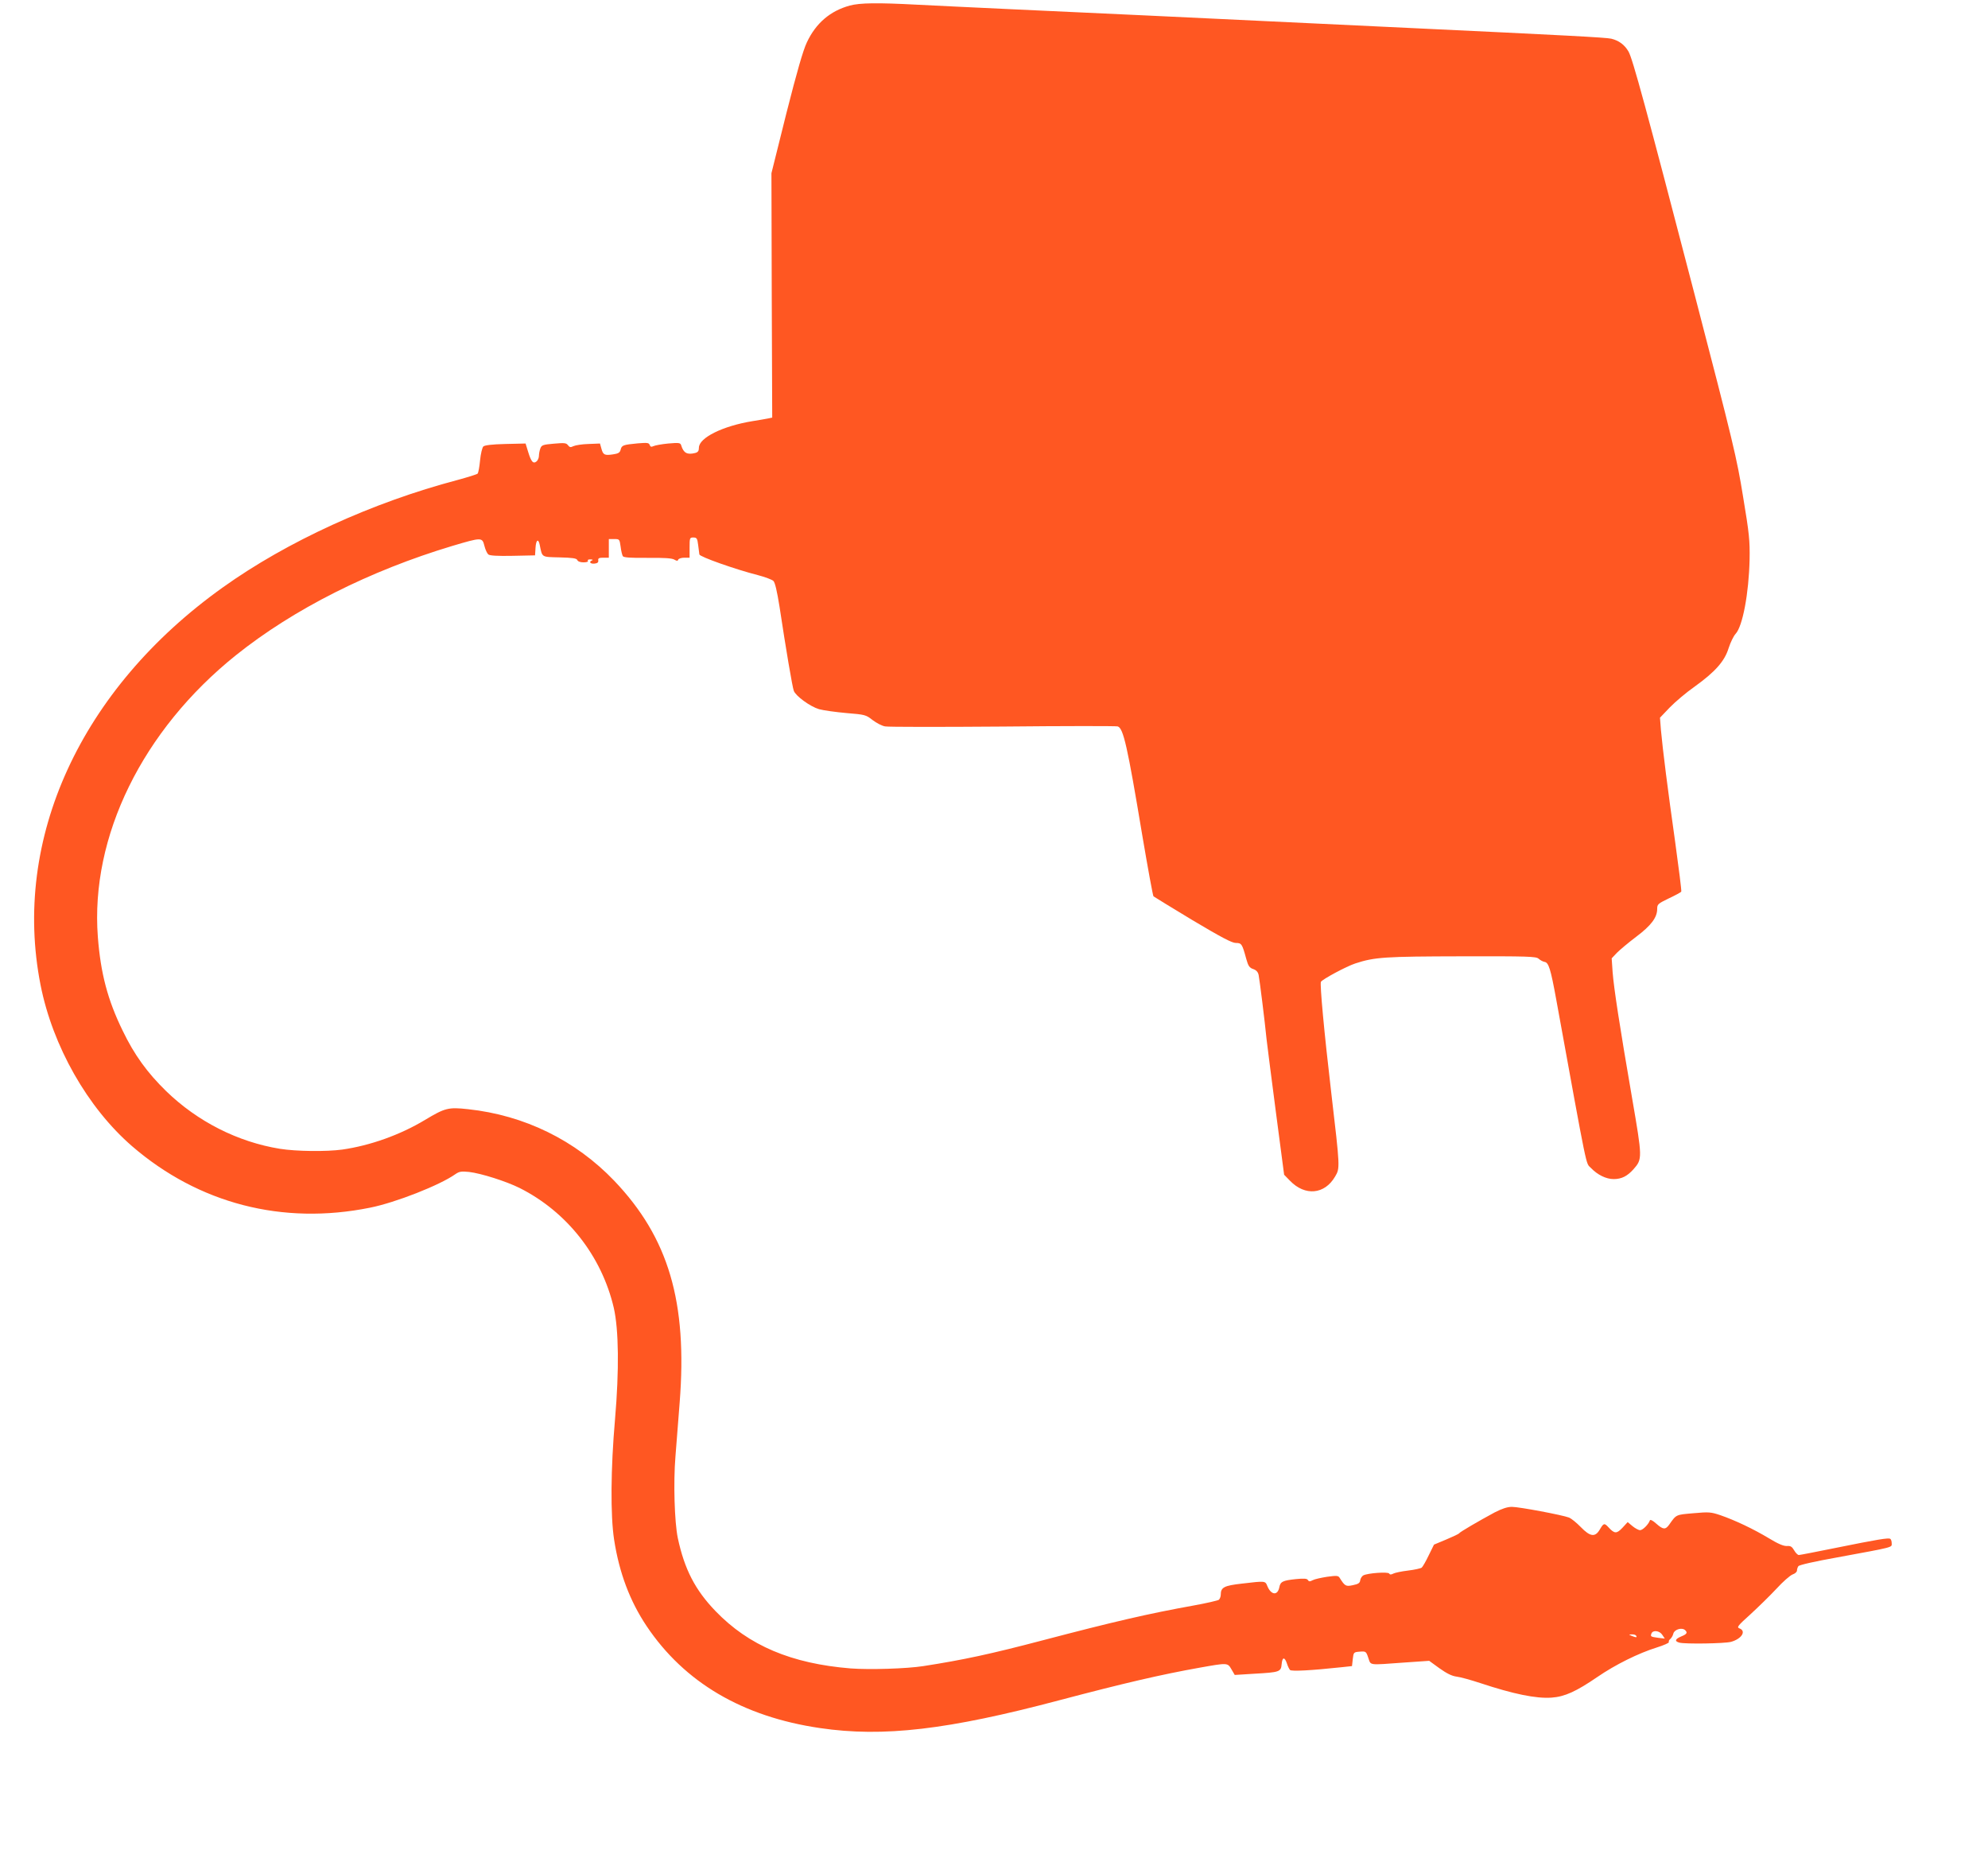
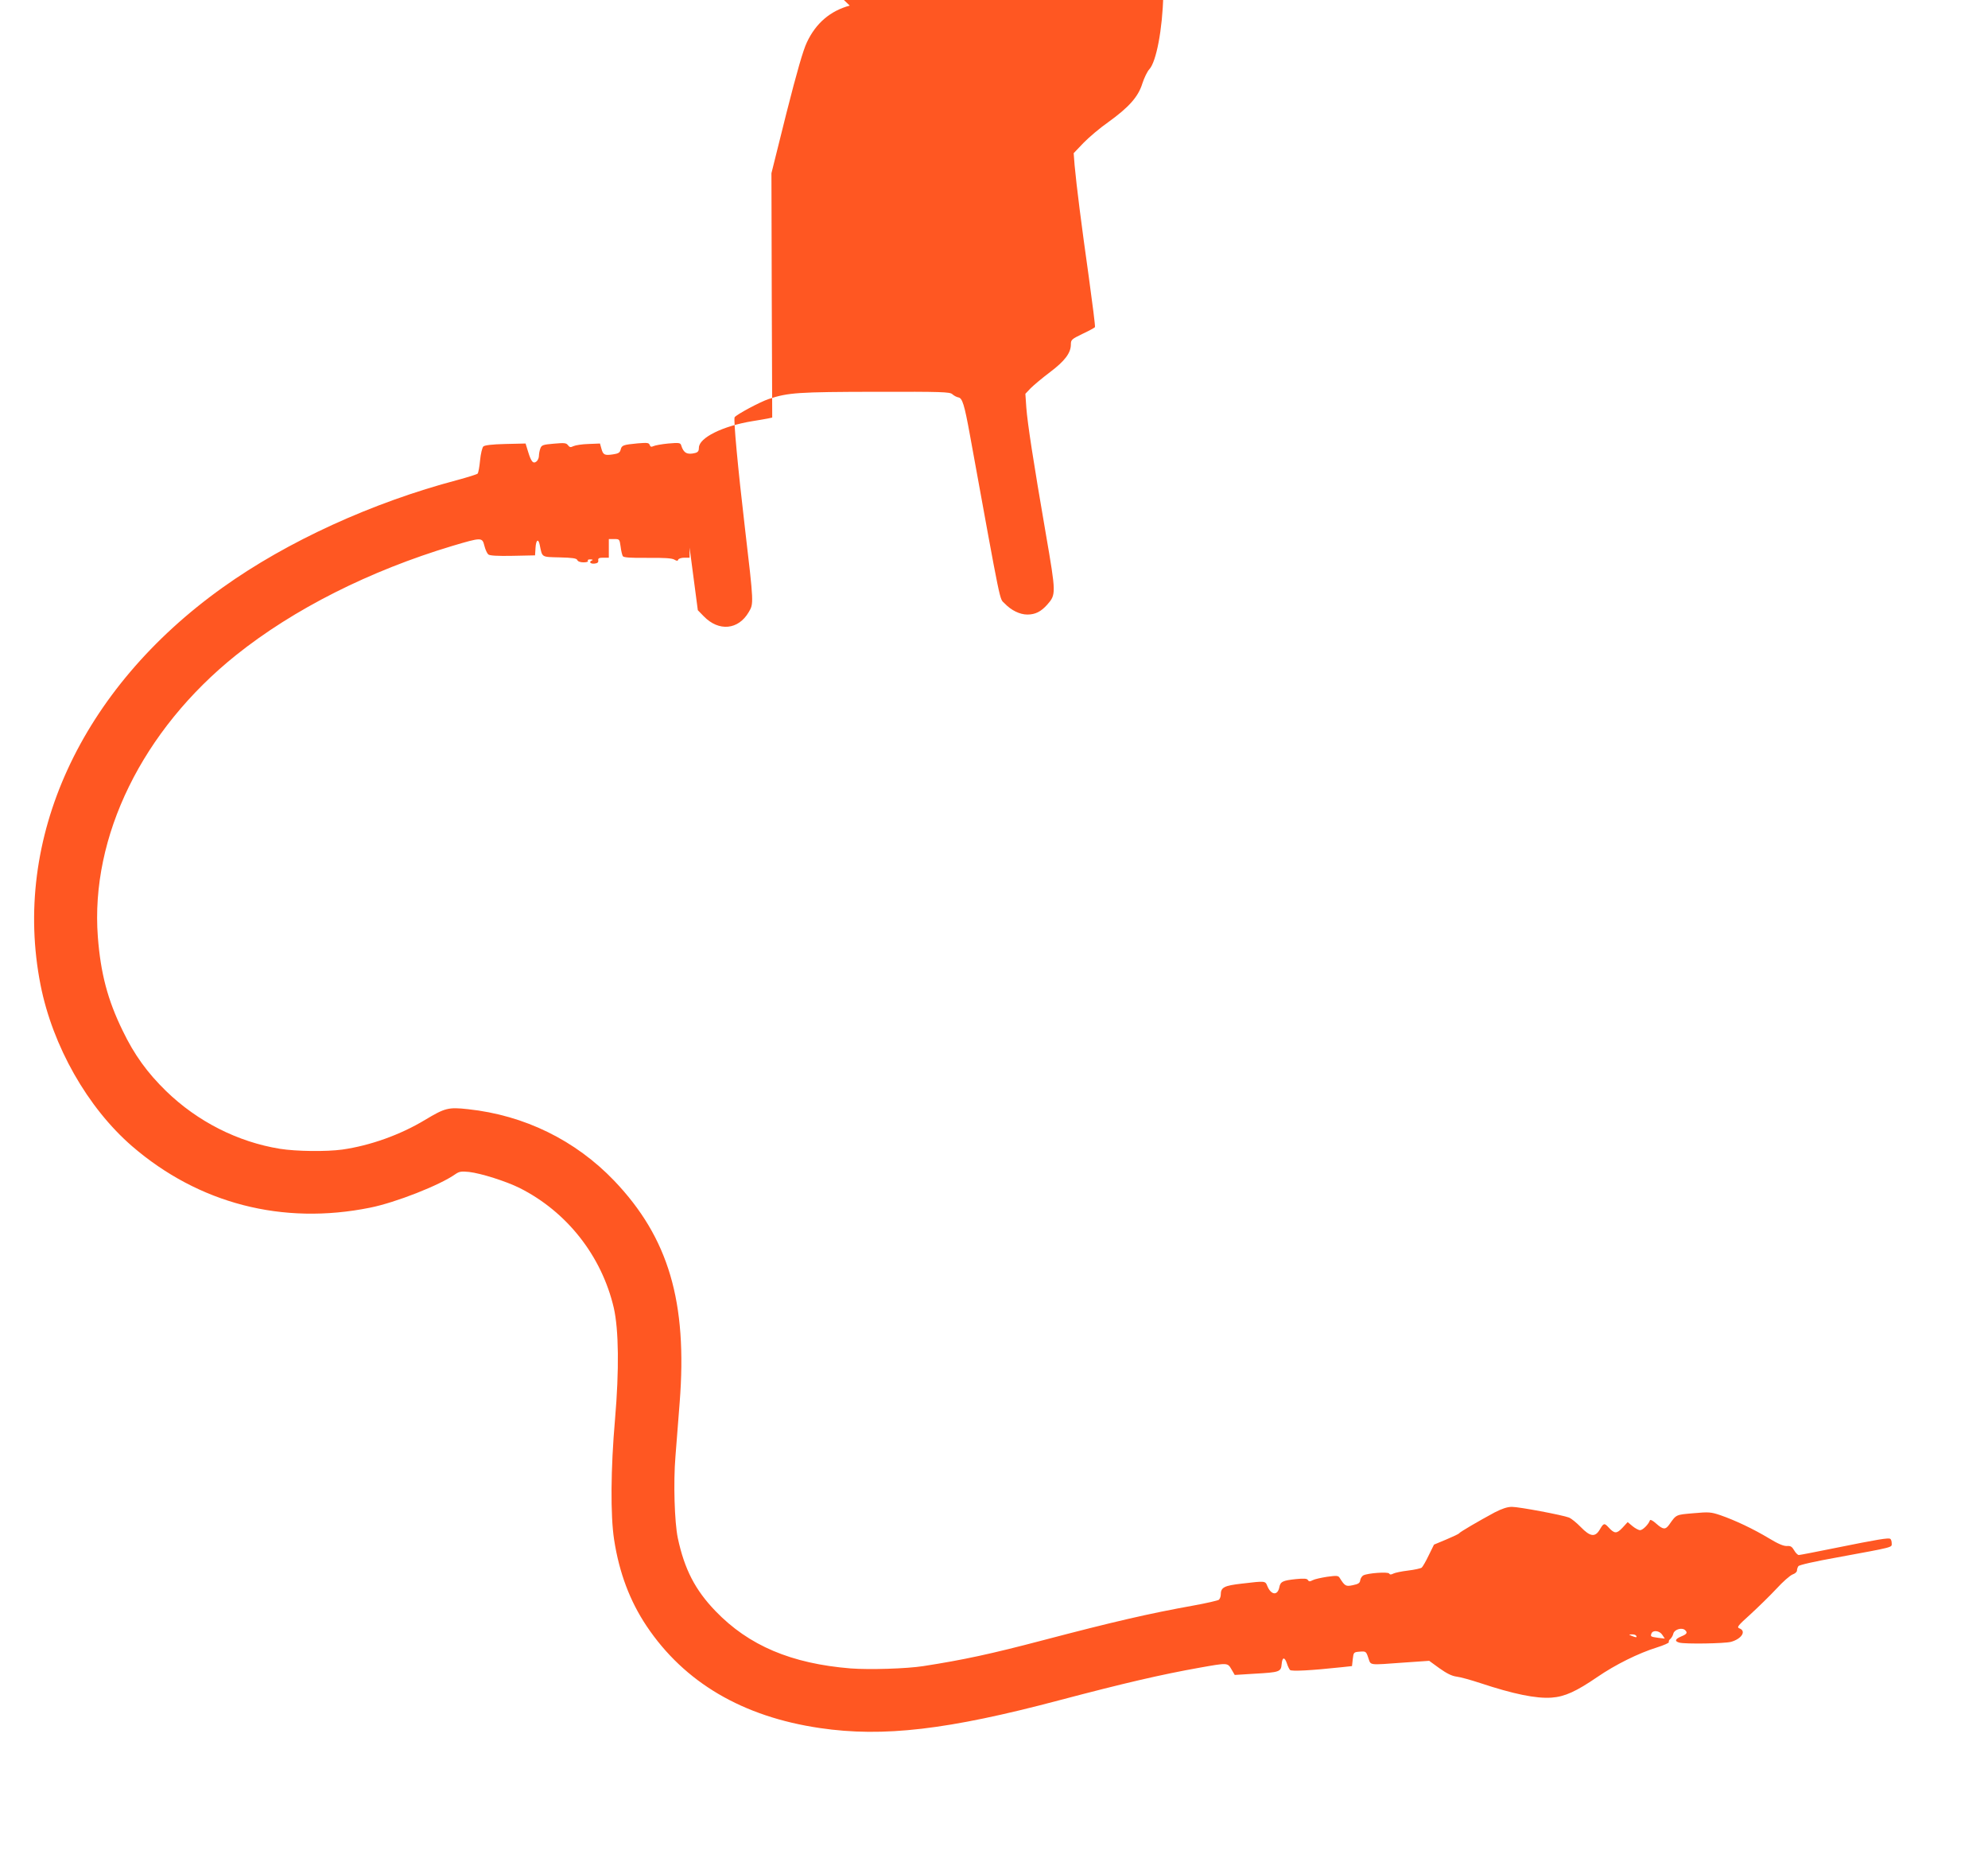
<svg xmlns="http://www.w3.org/2000/svg" version="1.0" width="1280pt" height="1196pt" viewBox="0 0 1280 1196" preserveAspectRatio="xMidYMid meet">
  <g transform="translate(0,1196) scale(0.1,-0.1)" fill="#ff5722" stroke="none">
-     <path d="M5471 11924 c-125 -34 -218 -113 -276 -237 -24 -50 -64 -189 -132 -457 l-96 -385 2 -786 3 -787 -28 -6 c-16 -3 -60 -11 -99 -17 -191 -31 -345 -107 -345 -171 0 -21 -6 -29 -24 -34 -52 -13 -75 0 -90 49 -5 17 -14 18 -84 12 -42 -4 -85 -12 -95 -17 -13 -6 -19 -5 -24 8 -5 14 -16 15 -77 10 -94 -9 -103 -12 -110 -41 -5 -19 -15 -25 -50 -30 -54 -8 -63 -3 -74 38 l-9 32 -74 -3 c-41 -1 -84 -8 -97 -14 -18 -9 -24 -8 -35 6 -11 15 -23 16 -91 10 -70 -6 -79 -9 -87 -31 -5 -13 -9 -35 -9 -47 0 -13 -7 -29 -15 -36 -22 -18 -35 -3 -55 63 l-16 52 -130 -3 c-87 -2 -133 -8 -142 -16 -7 -7 -17 -47 -21 -89 -4 -43 -11 -81 -16 -86 -6 -5 -64 -23 -130 -41 -546 -144 -1096 -395 -1510 -691 -916 -653 -1359 -1620 -1174 -2559 78 -395 303 -790 589 -1038 429 -370 969 -510 1533 -396 165 33 449 145 548 215 26 18 39 20 89 15 78 -9 238 -60 325 -103 305 -153 529 -438 607 -772 32 -141 35 -400 8 -716 -28 -319 -30 -620 -6 -776 33 -214 102 -396 209 -556 243 -363 618 -584 1117 -657 407 -60 824 -11 1540 179 421 111 653 165 905 210 180 32 179 32 204 -11 l21 -36 128 8 c160 9 170 12 174 61 4 47 19 49 34 5 5 -17 15 -37 20 -42 10 -10 139 -3 334 18 l65 7 5 45 c5 44 6 45 45 48 39 3 41 2 55 -40 18 -50 -4 -47 233 -30 l159 11 66 -48 c48 -34 80 -50 112 -54 25 -3 92 -22 150 -41 214 -71 360 -101 460 -94 85 6 159 40 295 133 115 79 264 153 383 190 45 14 80 30 77 34 -2 5 1 14 9 20 8 7 17 22 20 35 6 26 53 41 74 24 20 -17 14 -27 -23 -42 -40 -17 -45 -31 -12 -40 38 -10 290 -6 332 5 69 19 101 70 54 87 -18 7 -10 17 71 90 50 46 126 120 168 165 41 45 88 86 104 92 15 5 28 16 28 25 0 8 4 21 9 28 4 8 106 31 252 57 369 68 349 63 349 90 0 13 -4 26 -9 29 -12 8 -79 -3 -351 -58 -124 -25 -231 -46 -238 -46 -7 0 -21 14 -30 30 -14 24 -23 30 -47 28 -21 -1 -57 14 -116 50 -100 60 -216 115 -311 148 -62 21 -75 22 -175 13 -114 -10 -109 -7 -156 -74 -24 -33 -39 -32 -83 7 -23 21 -39 28 -41 21 -9 -26 -46 -63 -63 -63 -10 0 -32 12 -49 26 l-31 26 -34 -37 c-37 -39 -51 -39 -90 4 -26 28 -31 27 -55 -14 -30 -52 -62 -48 -123 15 -27 28 -61 55 -75 61 -45 17 -322 69 -368 69 -30 0 -63 -11 -112 -36 -102 -55 -222 -125 -228 -134 -2 -4 -40 -22 -83 -40 l-79 -33 -34 -69 c-18 -38 -39 -74 -45 -79 -6 -5 -46 -14 -88 -19 -42 -5 -85 -14 -96 -20 -13 -7 -21 -7 -26 1 -7 12 -137 3 -166 -12 -9 -5 -18 -19 -20 -31 -2 -18 -12 -25 -47 -32 -46 -10 -52 -6 -86 48 -9 14 -20 14 -80 6 -38 -6 -80 -15 -93 -22 -19 -10 -25 -9 -31 1 -6 10 -25 11 -77 6 -85 -9 -100 -16 -107 -53 -11 -55 -53 -50 -77 8 -14 34 -11 34 -164 16 -115 -13 -136 -24 -136 -72 0 -12 -6 -26 -12 -32 -7 -5 -80 -22 -163 -37 -289 -52 -510 -103 -975 -225 -331 -87 -507 -125 -765 -165 -108 -17 -348 -24 -468 -15 -382 31 -656 147 -870 369 -131 136 -200 269 -243 471 -21 102 -29 355 -15 525 6 77 18 232 27 345 51 649 -71 1062 -421 1429 -250 261 -578 422 -942 461 -127 14 -148 8 -278 -70 -158 -95 -350 -164 -531 -190 -102 -14 -296 -12 -402 5 -271 44 -530 175 -732 371 -121 118 -205 233 -280 389 -97 198 -142 370 -160 604 -49 646 287 1331 890 1814 370 296 860 543 1393 703 189 56 192 56 206 0 6 -24 17 -48 25 -55 9 -8 59 -11 157 -9 l144 3 3 48 c3 52 18 63 27 20 17 -83 9 -78 128 -81 84 -2 109 -6 114 -17 3 -9 19 -15 40 -15 20 0 32 4 28 10 -3 6 4 10 17 9 13 0 17 -3 11 -6 -24 -9 -13 -24 15 -21 19 2 26 8 24 21 -2 13 4 17 33 17 l35 0 0 60 0 60 35 0 c34 0 34 -1 41 -49 3 -27 10 -54 14 -61 5 -9 49 -12 158 -11 108 1 157 -2 173 -11 17 -10 23 -10 26 0 3 6 20 12 39 12 l34 0 0 65 c0 62 1 65 24 65 22 0 26 -6 31 -47 3 -27 7 -54 8 -62 2 -15 231 -96 376 -133 46 -12 92 -29 101 -38 10 -10 23 -65 39 -165 41 -272 83 -519 92 -542 13 -34 105 -101 162 -118 29 -8 108 -19 176 -25 120 -10 126 -11 169 -45 25 -19 61 -38 81 -41 20 -4 360 -4 756 -1 396 4 730 4 741 1 37 -10 63 -127 159 -703 36 -212 68 -388 72 -391 5 -4 118 -73 252 -154 185 -110 253 -146 278 -146 37 0 41 -6 67 -102 13 -47 21 -58 45 -66 20 -7 31 -19 35 -39 6 -29 40 -300 51 -413 4 -36 31 -247 60 -469 l53 -403 38 -39 c97 -100 223 -88 290 27 32 55 33 50 -25 544 -45 383 -74 697 -66 710 11 17 163 99 221 118 125 41 189 45 685 46 429 1 479 -1 495 -15 11 -10 28 -19 39 -21 26 -4 39 -44 75 -242 207 -1137 189 -1048 223 -1084 43 -45 98 -72 147 -72 51 0 88 19 128 64 57 65 57 71 -9 454 -82 475 -118 711 -126 815 l-6 88 34 36 c19 19 75 66 124 103 96 72 135 124 135 179 0 30 5 34 75 68 41 19 77 39 80 43 3 4 -16 151 -40 326 -47 332 -79 585 -91 716 l-6 78 63 66 c35 36 107 97 160 134 132 95 193 163 219 248 12 37 32 78 45 92 45 48 85 259 90 478 2 123 -2 165 -42 405 -40 248 -63 344 -313 1305 -312 1198 -398 1515 -425 1561 -26 44 -62 70 -111 82 -37 8 -283 21 -1299 69 -863 41 -1269 60 -1685 80 -234 11 -623 29 -865 40 -242 11 -523 25 -625 30 -247 13 -364 12 -429 -6z m5232 -10488 l16 -24 -42 5 c-50 7 -51 8 -44 28 10 24 53 18 70 -9z m-168 -6 c7 -12 -2 -12 -30 0 -19 8 -19 9 2 9 12 1 25 -3 28 -9z" />
+     <path d="M5471 11924 c-125 -34 -218 -113 -276 -237 -24 -50 -64 -189 -132 -457 l-96 -385 2 -786 3 -787 -28 -6 c-16 -3 -60 -11 -99 -17 -191 -31 -345 -107 -345 -171 0 -21 -6 -29 -24 -34 -52 -13 -75 0 -90 49 -5 17 -14 18 -84 12 -42 -4 -85 -12 -95 -17 -13 -6 -19 -5 -24 8 -5 14 -16 15 -77 10 -94 -9 -103 -12 -110 -41 -5 -19 -15 -25 -50 -30 -54 -8 -63 -3 -74 38 l-9 32 -74 -3 c-41 -1 -84 -8 -97 -14 -18 -9 -24 -8 -35 6 -11 15 -23 16 -91 10 -70 -6 -79 -9 -87 -31 -5 -13 -9 -35 -9 -47 0 -13 -7 -29 -15 -36 -22 -18 -35 -3 -55 63 l-16 52 -130 -3 c-87 -2 -133 -8 -142 -16 -7 -7 -17 -47 -21 -89 -4 -43 -11 -81 -16 -86 -6 -5 -64 -23 -130 -41 -546 -144 -1096 -395 -1510 -691 -916 -653 -1359 -1620 -1174 -2559 78 -395 303 -790 589 -1038 429 -370 969 -510 1533 -396 165 33 449 145 548 215 26 18 39 20 89 15 78 -9 238 -60 325 -103 305 -153 529 -438 607 -772 32 -141 35 -400 8 -716 -28 -319 -30 -620 -6 -776 33 -214 102 -396 209 -556 243 -363 618 -584 1117 -657 407 -60 824 -11 1540 179 421 111 653 165 905 210 180 32 179 32 204 -11 l21 -36 128 8 c160 9 170 12 174 61 4 47 19 49 34 5 5 -17 15 -37 20 -42 10 -10 139 -3 334 18 l65 7 5 45 c5 44 6 45 45 48 39 3 41 2 55 -40 18 -50 -4 -47 233 -30 l159 11 66 -48 c48 -34 80 -50 112 -54 25 -3 92 -22 150 -41 214 -71 360 -101 460 -94 85 6 159 40 295 133 115 79 264 153 383 190 45 14 80 30 77 34 -2 5 1 14 9 20 8 7 17 22 20 35 6 26 53 41 74 24 20 -17 14 -27 -23 -42 -40 -17 -45 -31 -12 -40 38 -10 290 -6 332 5 69 19 101 70 54 87 -18 7 -10 17 71 90 50 46 126 120 168 165 41 45 88 86 104 92 15 5 28 16 28 25 0 8 4 21 9 28 4 8 106 31 252 57 369 68 349 63 349 90 0 13 -4 26 -9 29 -12 8 -79 -3 -351 -58 -124 -25 -231 -46 -238 -46 -7 0 -21 14 -30 30 -14 24 -23 30 -47 28 -21 -1 -57 14 -116 50 -100 60 -216 115 -311 148 -62 21 -75 22 -175 13 -114 -10 -109 -7 -156 -74 -24 -33 -39 -32 -83 7 -23 21 -39 28 -41 21 -9 -26 -46 -63 -63 -63 -10 0 -32 12 -49 26 l-31 26 -34 -37 c-37 -39 -51 -39 -90 4 -26 28 -31 27 -55 -14 -30 -52 -62 -48 -123 15 -27 28 -61 55 -75 61 -45 17 -322 69 -368 69 -30 0 -63 -11 -112 -36 -102 -55 -222 -125 -228 -134 -2 -4 -40 -22 -83 -40 l-79 -33 -34 -69 c-18 -38 -39 -74 -45 -79 -6 -5 -46 -14 -88 -19 -42 -5 -85 -14 -96 -20 -13 -7 -21 -7 -26 1 -7 12 -137 3 -166 -12 -9 -5 -18 -19 -20 -31 -2 -18 -12 -25 -47 -32 -46 -10 -52 -6 -86 48 -9 14 -20 14 -80 6 -38 -6 -80 -15 -93 -22 -19 -10 -25 -9 -31 1 -6 10 -25 11 -77 6 -85 -9 -100 -16 -107 -53 -11 -55 -53 -50 -77 8 -14 34 -11 34 -164 16 -115 -13 -136 -24 -136 -72 0 -12 -6 -26 -12 -32 -7 -5 -80 -22 -163 -37 -289 -52 -510 -103 -975 -225 -331 -87 -507 -125 -765 -165 -108 -17 -348 -24 -468 -15 -382 31 -656 147 -870 369 -131 136 -200 269 -243 471 -21 102 -29 355 -15 525 6 77 18 232 27 345 51 649 -71 1062 -421 1429 -250 261 -578 422 -942 461 -127 14 -148 8 -278 -70 -158 -95 -350 -164 -531 -190 -102 -14 -296 -12 -402 5 -271 44 -530 175 -732 371 -121 118 -205 233 -280 389 -97 198 -142 370 -160 604 -49 646 287 1331 890 1814 370 296 860 543 1393 703 189 56 192 56 206 0 6 -24 17 -48 25 -55 9 -8 59 -11 157 -9 l144 3 3 48 c3 52 18 63 27 20 17 -83 9 -78 128 -81 84 -2 109 -6 114 -17 3 -9 19 -15 40 -15 20 0 32 4 28 10 -3 6 4 10 17 9 13 0 17 -3 11 -6 -24 -9 -13 -24 15 -21 19 2 26 8 24 21 -2 13 4 17 33 17 l35 0 0 60 0 60 35 0 c34 0 34 -1 41 -49 3 -27 10 -54 14 -61 5 -9 49 -12 158 -11 108 1 157 -2 173 -11 17 -10 23 -10 26 0 3 6 20 12 39 12 l34 0 0 65 l53 -403 38 -39 c97 -100 223 -88 290 27 32 55 33 50 -25 544 -45 383 -74 697 -66 710 11 17 163 99 221 118 125 41 189 45 685 46 429 1 479 -1 495 -15 11 -10 28 -19 39 -21 26 -4 39 -44 75 -242 207 -1137 189 -1048 223 -1084 43 -45 98 -72 147 -72 51 0 88 19 128 64 57 65 57 71 -9 454 -82 475 -118 711 -126 815 l-6 88 34 36 c19 19 75 66 124 103 96 72 135 124 135 179 0 30 5 34 75 68 41 19 77 39 80 43 3 4 -16 151 -40 326 -47 332 -79 585 -91 716 l-6 78 63 66 c35 36 107 97 160 134 132 95 193 163 219 248 12 37 32 78 45 92 45 48 85 259 90 478 2 123 -2 165 -42 405 -40 248 -63 344 -313 1305 -312 1198 -398 1515 -425 1561 -26 44 -62 70 -111 82 -37 8 -283 21 -1299 69 -863 41 -1269 60 -1685 80 -234 11 -623 29 -865 40 -242 11 -523 25 -625 30 -247 13 -364 12 -429 -6z m5232 -10488 l16 -24 -42 5 c-50 7 -51 8 -44 28 10 24 53 18 70 -9z m-168 -6 c7 -12 -2 -12 -30 0 -19 8 -19 9 2 9 12 1 25 -3 28 -9z" />
  </g>
</svg>